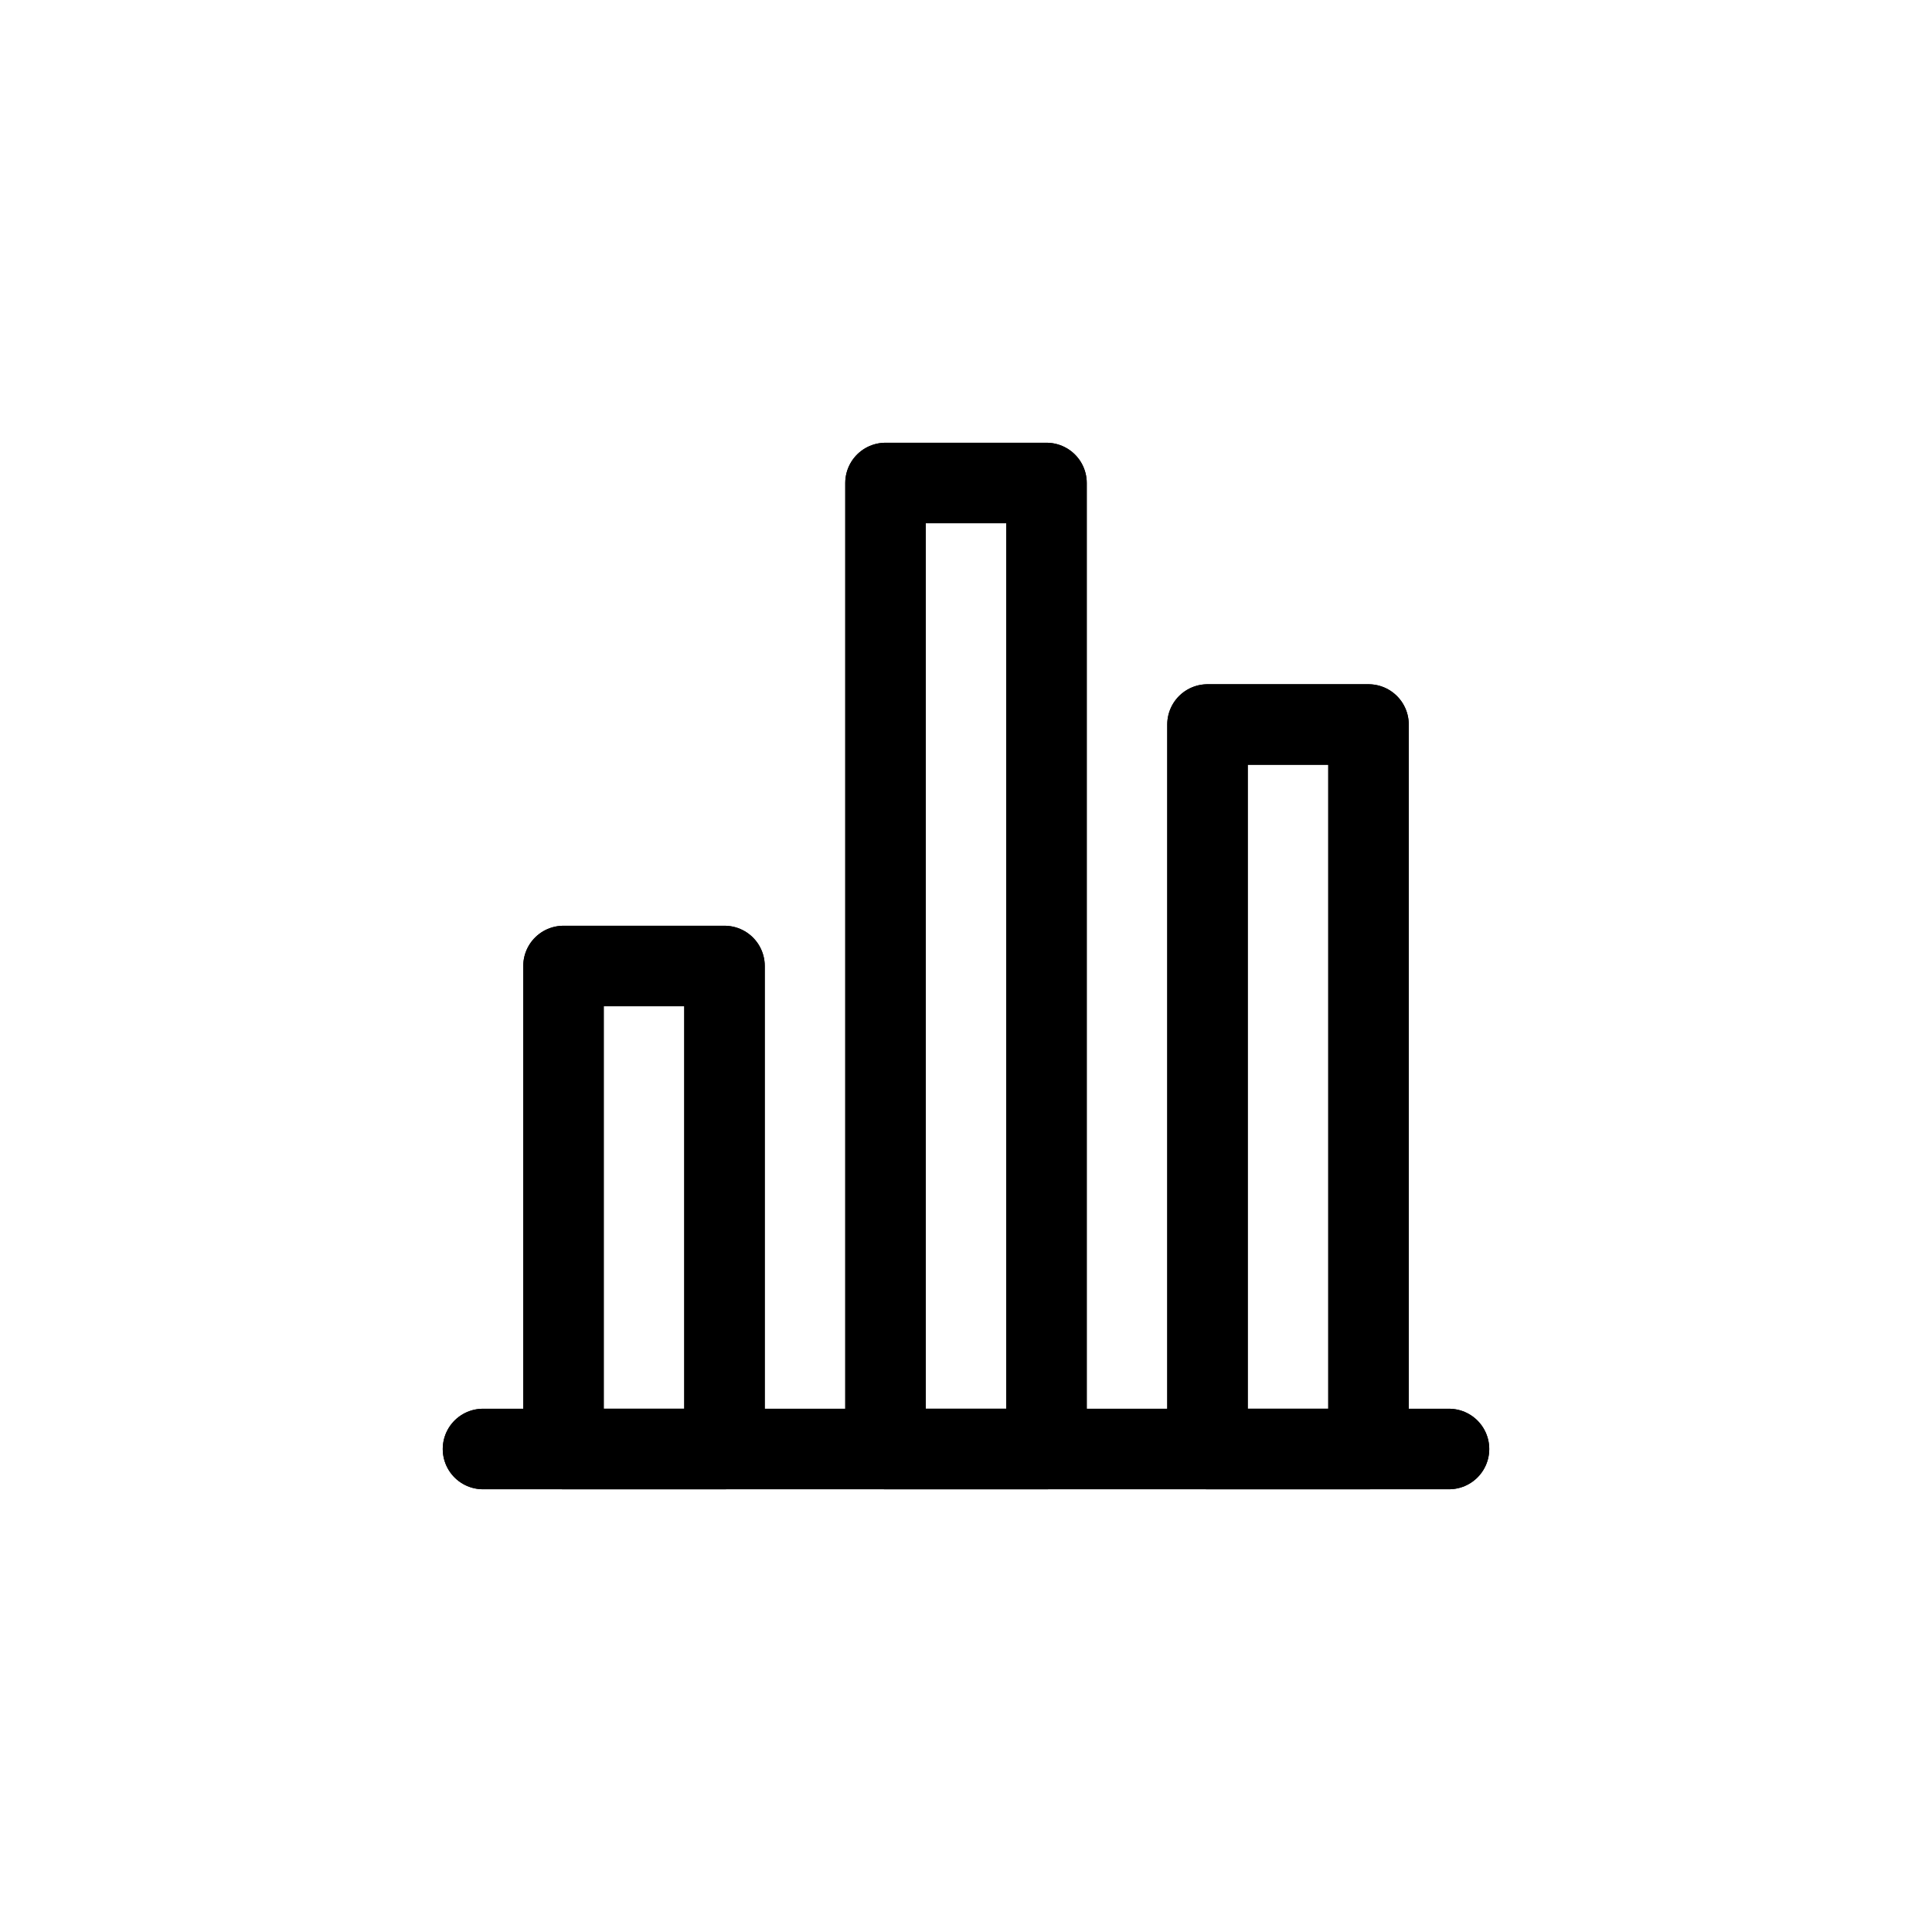
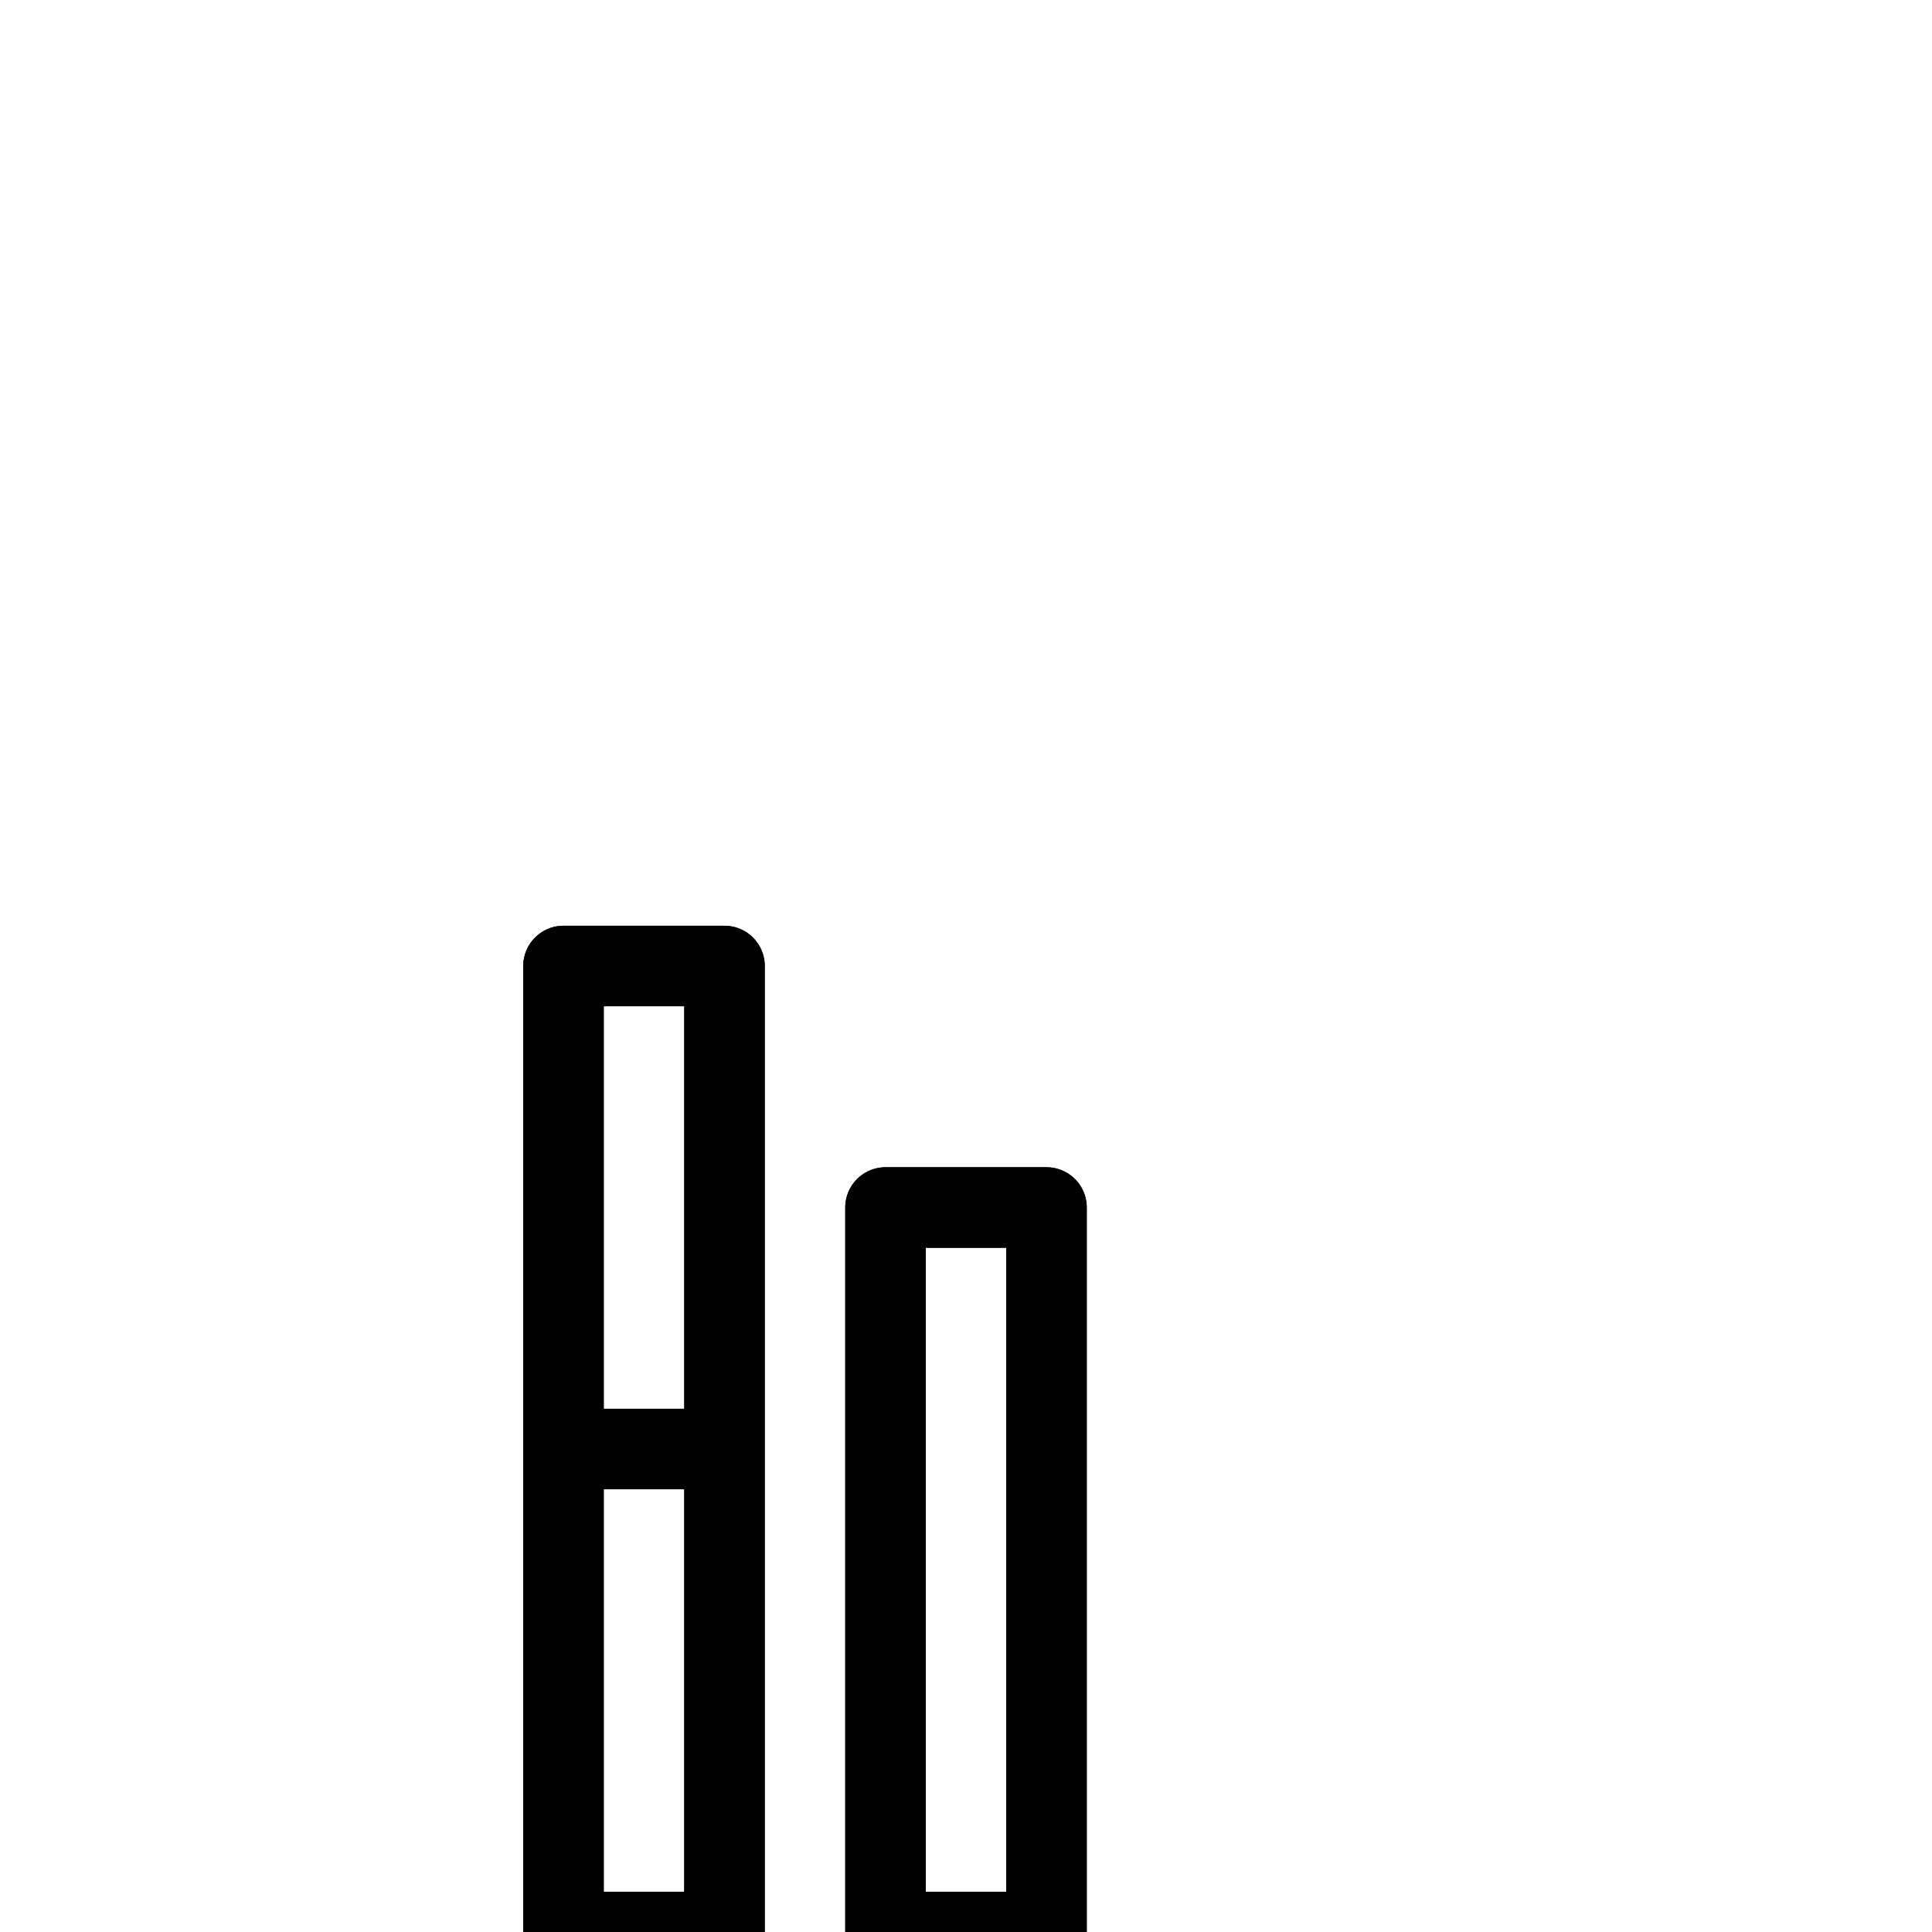
<svg xmlns="http://www.w3.org/2000/svg" width="800" height="800" viewBox="0 0 24 24">
  <defs>
-     <path id="bitcoinIconsGraphOutline0" d="M18 18H6" />
-     <path id="bitcoinIconsGraphOutline1" d="M7 12h2v6H7zm4-6h2v12h-2zm4 3h2v9h-2z" />
+     <path id="bitcoinIconsGraphOutline1" d="M7 12h2v6H7zh2v12h-2zm4 3h2v9h-2z" />
  </defs>
  <g fill="none" stroke="currentColor">
    <use href="#bitcoinIconsGraphOutline0" stroke-linecap="round" />
    <use href="#bitcoinIconsGraphOutline1" stroke-linejoin="round" />
    <use href="#bitcoinIconsGraphOutline0" stroke-linecap="round" />
    <use href="#bitcoinIconsGraphOutline1" stroke-linejoin="round" />
  </g>
</svg>